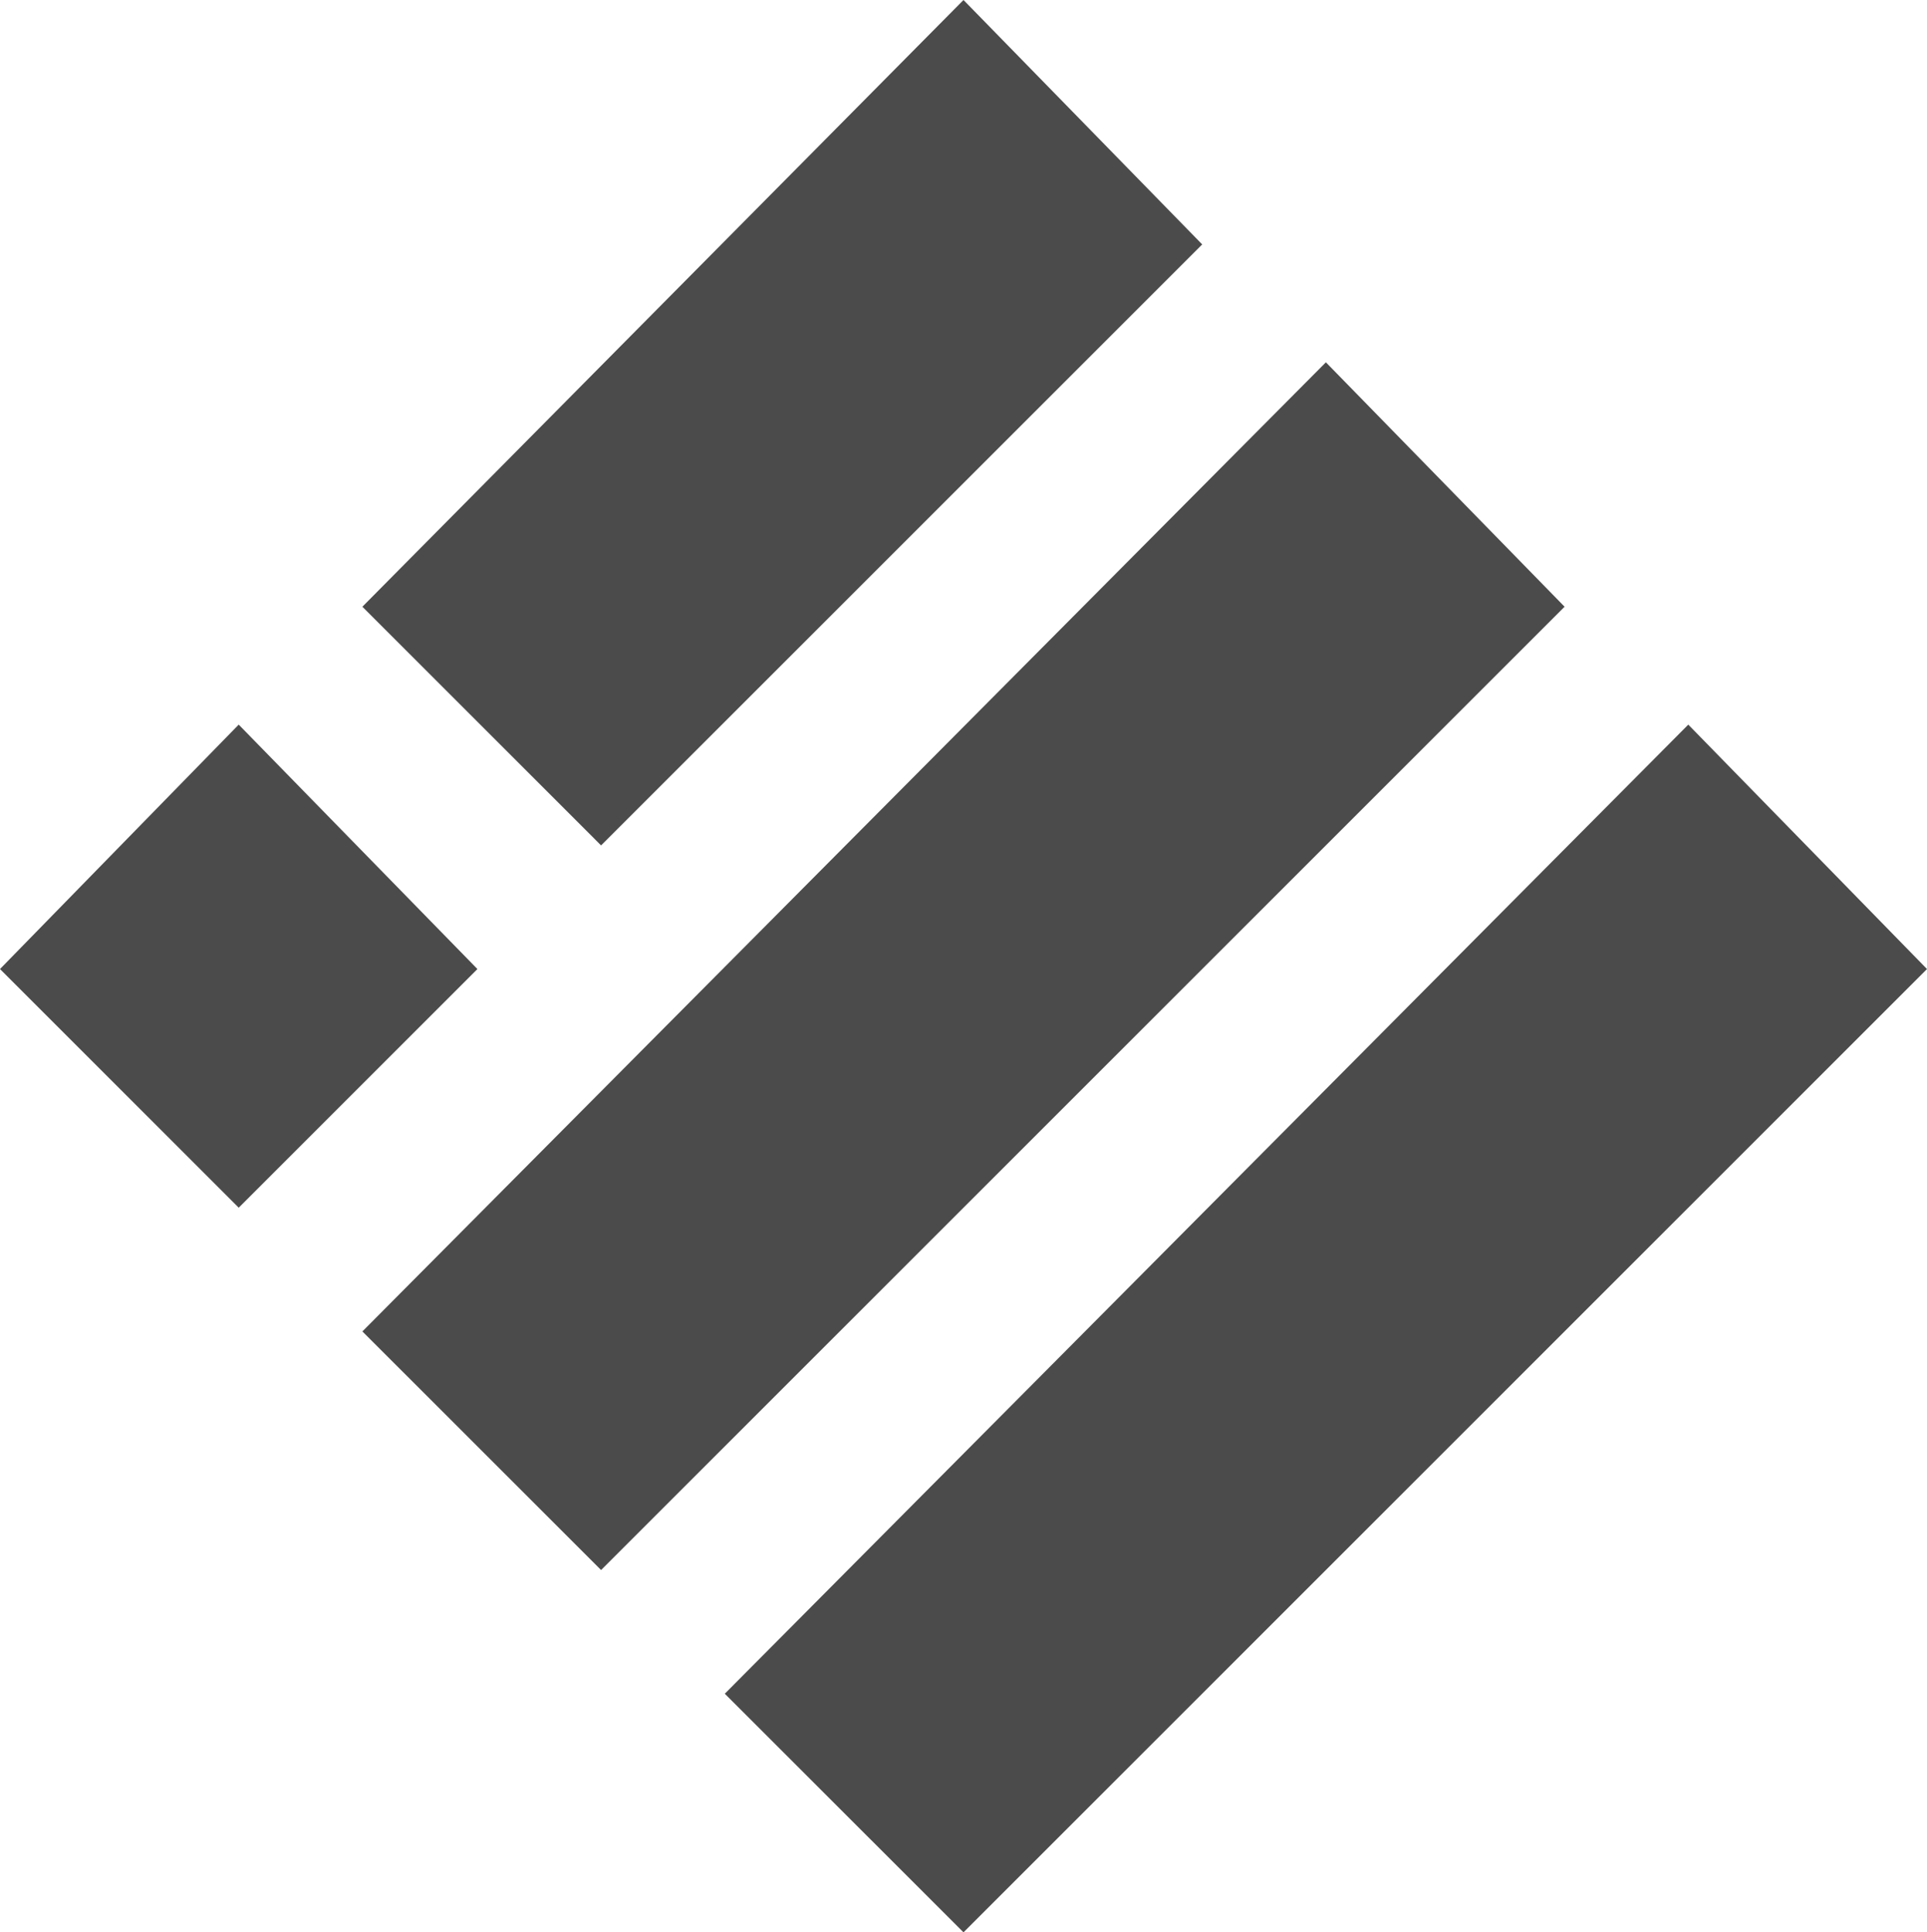
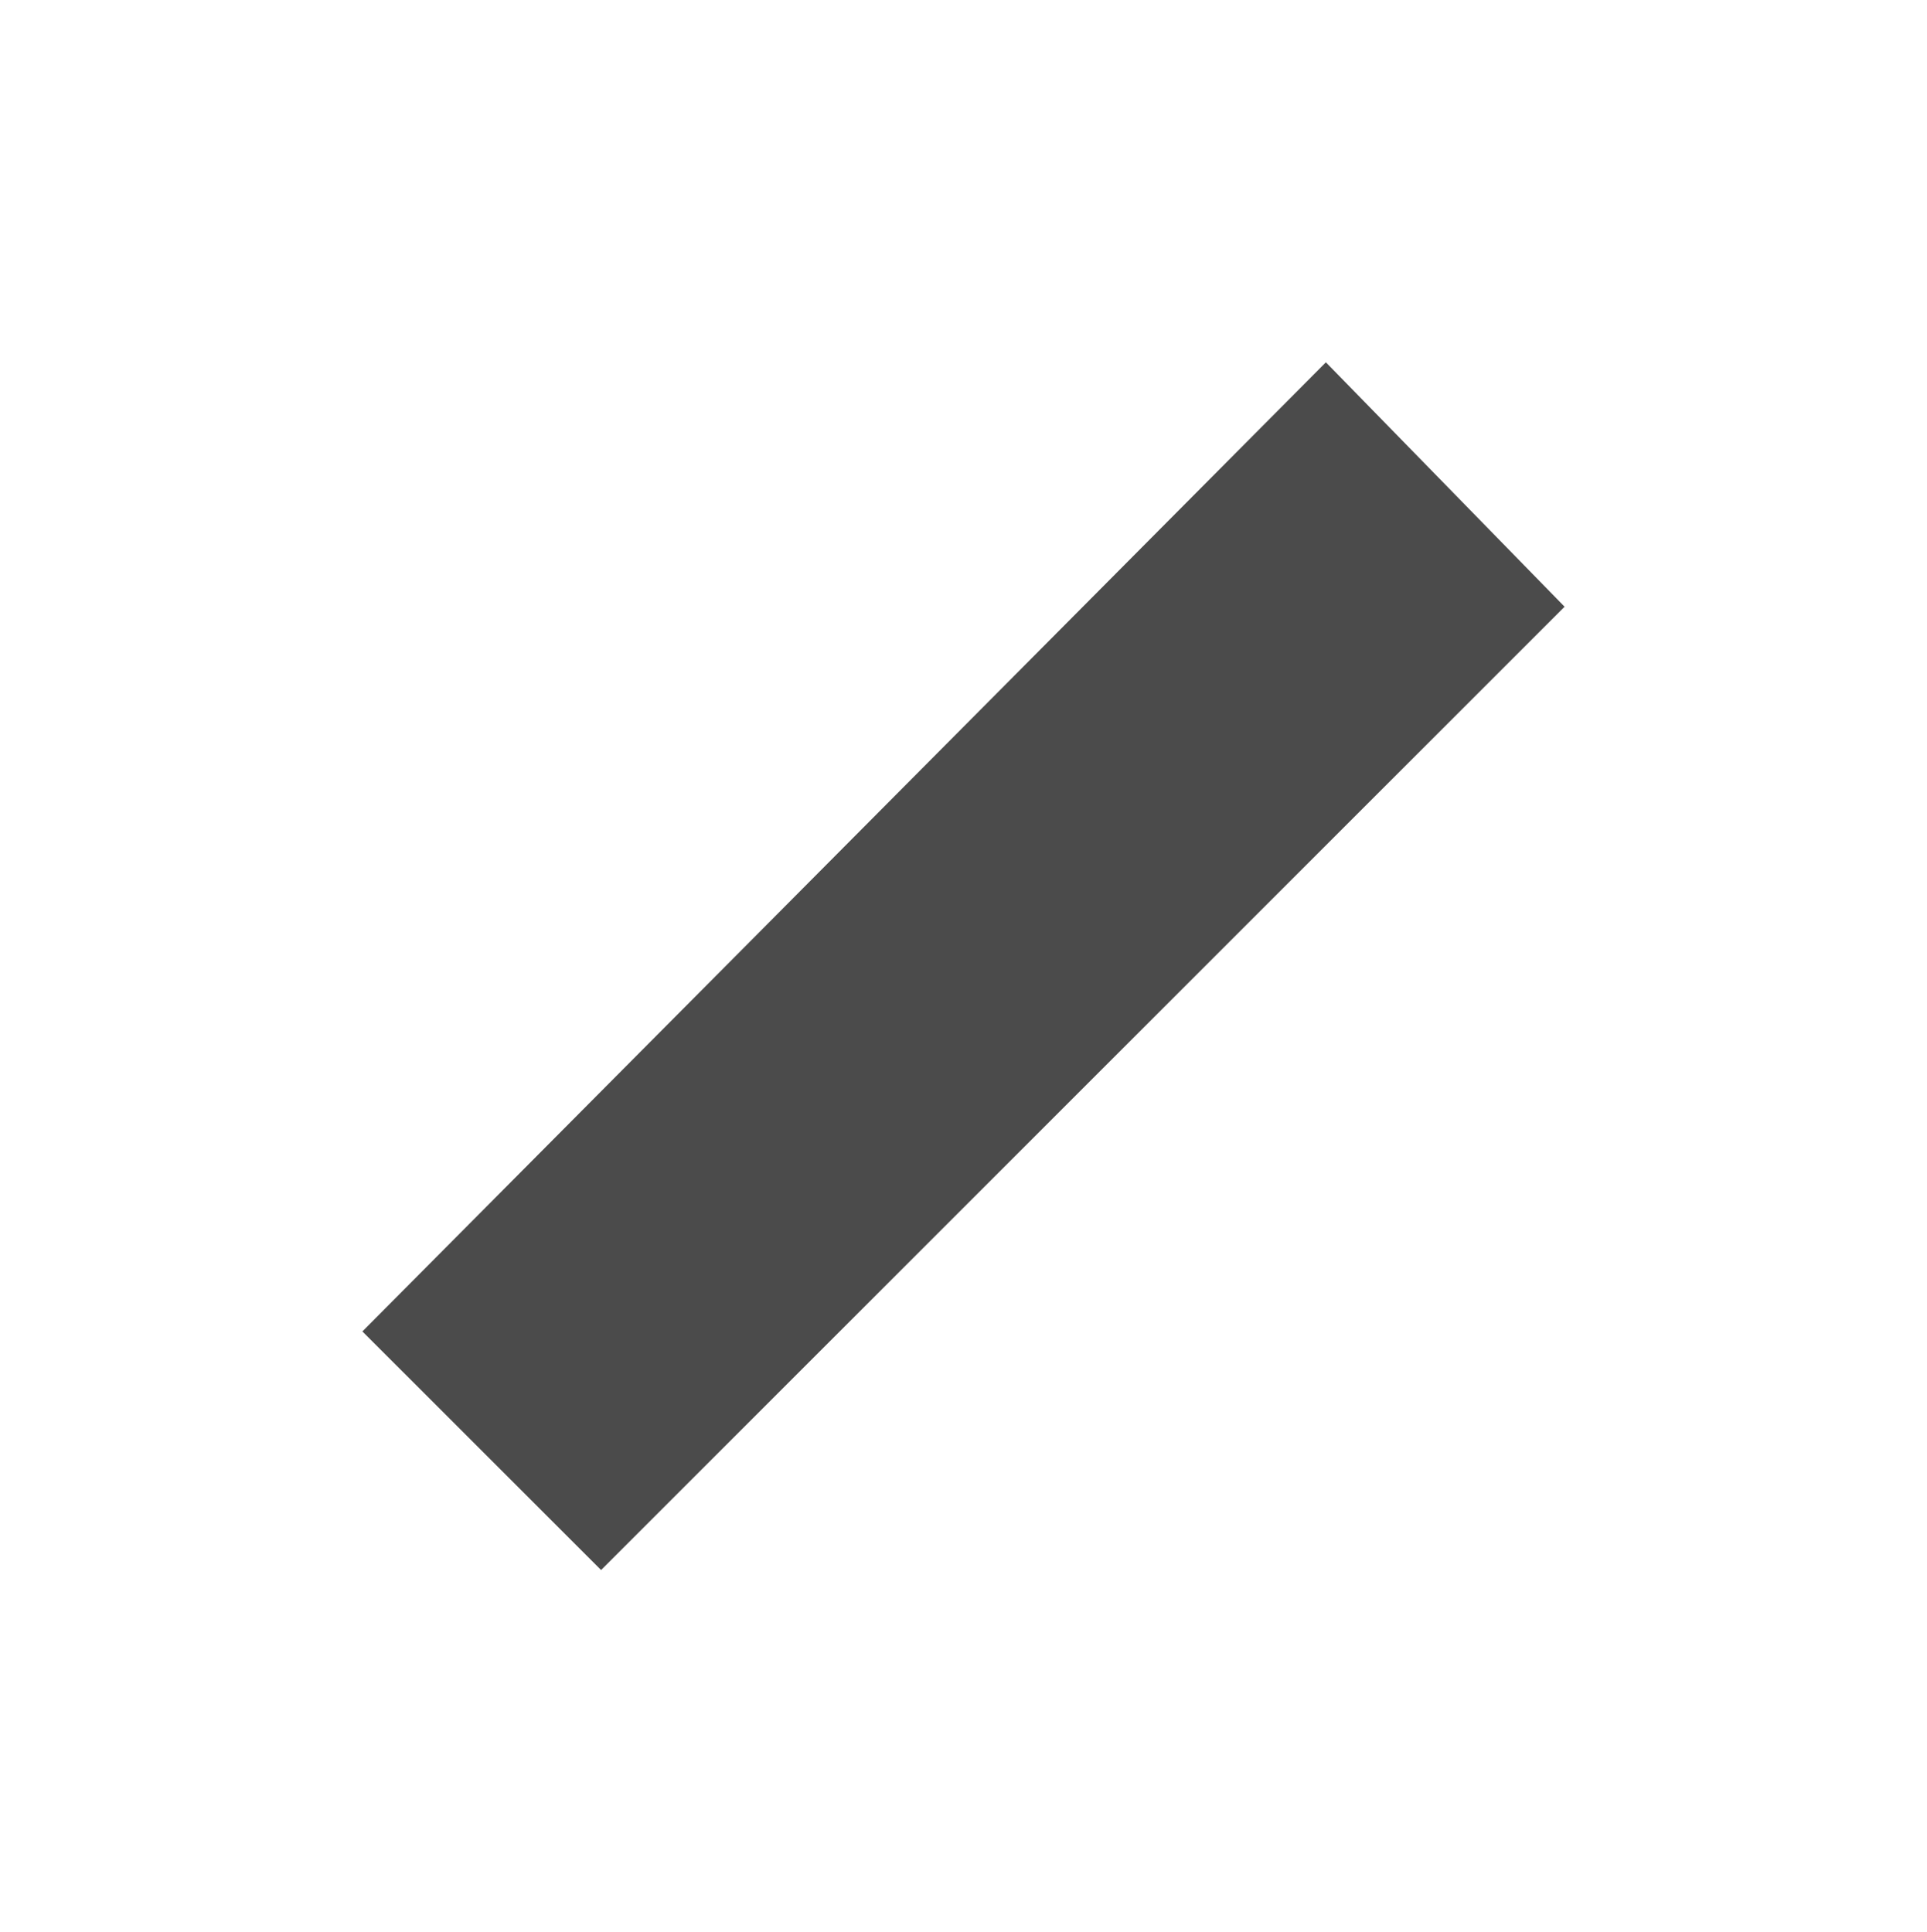
<svg xmlns="http://www.w3.org/2000/svg" id="Layer_2" data-name="Layer 2" width="71.548" height="71.761" viewBox="0 0 71.548 71.761">
  <g id="Layer_1" data-name="Layer 1" transform="translate(0 0)">
-     <path id="Tracciato_11160" data-name="Tracciato 11160" d="M86.019.71l8.863,9.077L72.563,32.106,63.7,23.242Z" transform="translate(-50.245 -0.71)" fill="#4b4b4b" />
    <path id="Tracciato_11161" data-name="Tracciato 11161" d="M99.474,63.71l8.863,9.077L72.563,108.561,63.7,99.7Z" transform="translate(-50.245 -50.255)" fill="#4b4b4b" />
-     <path id="Tracciato_11162" data-name="Tracciato 11162" d="M9.563,126.71l8.863,9.077L9.563,144.65.7,135.787Z" transform="translate(-0.7 -99.8)" fill="#4b4b4b" />
-     <path id="Tracciato_11163" data-name="Tracciato 11163" d="M162.474,126.71l8.863,9.077-35.774,35.774L126.7,162.7Z" transform="translate(-99.789 -99.8)" fill="#4b4b4b" />
  </g>
</svg>